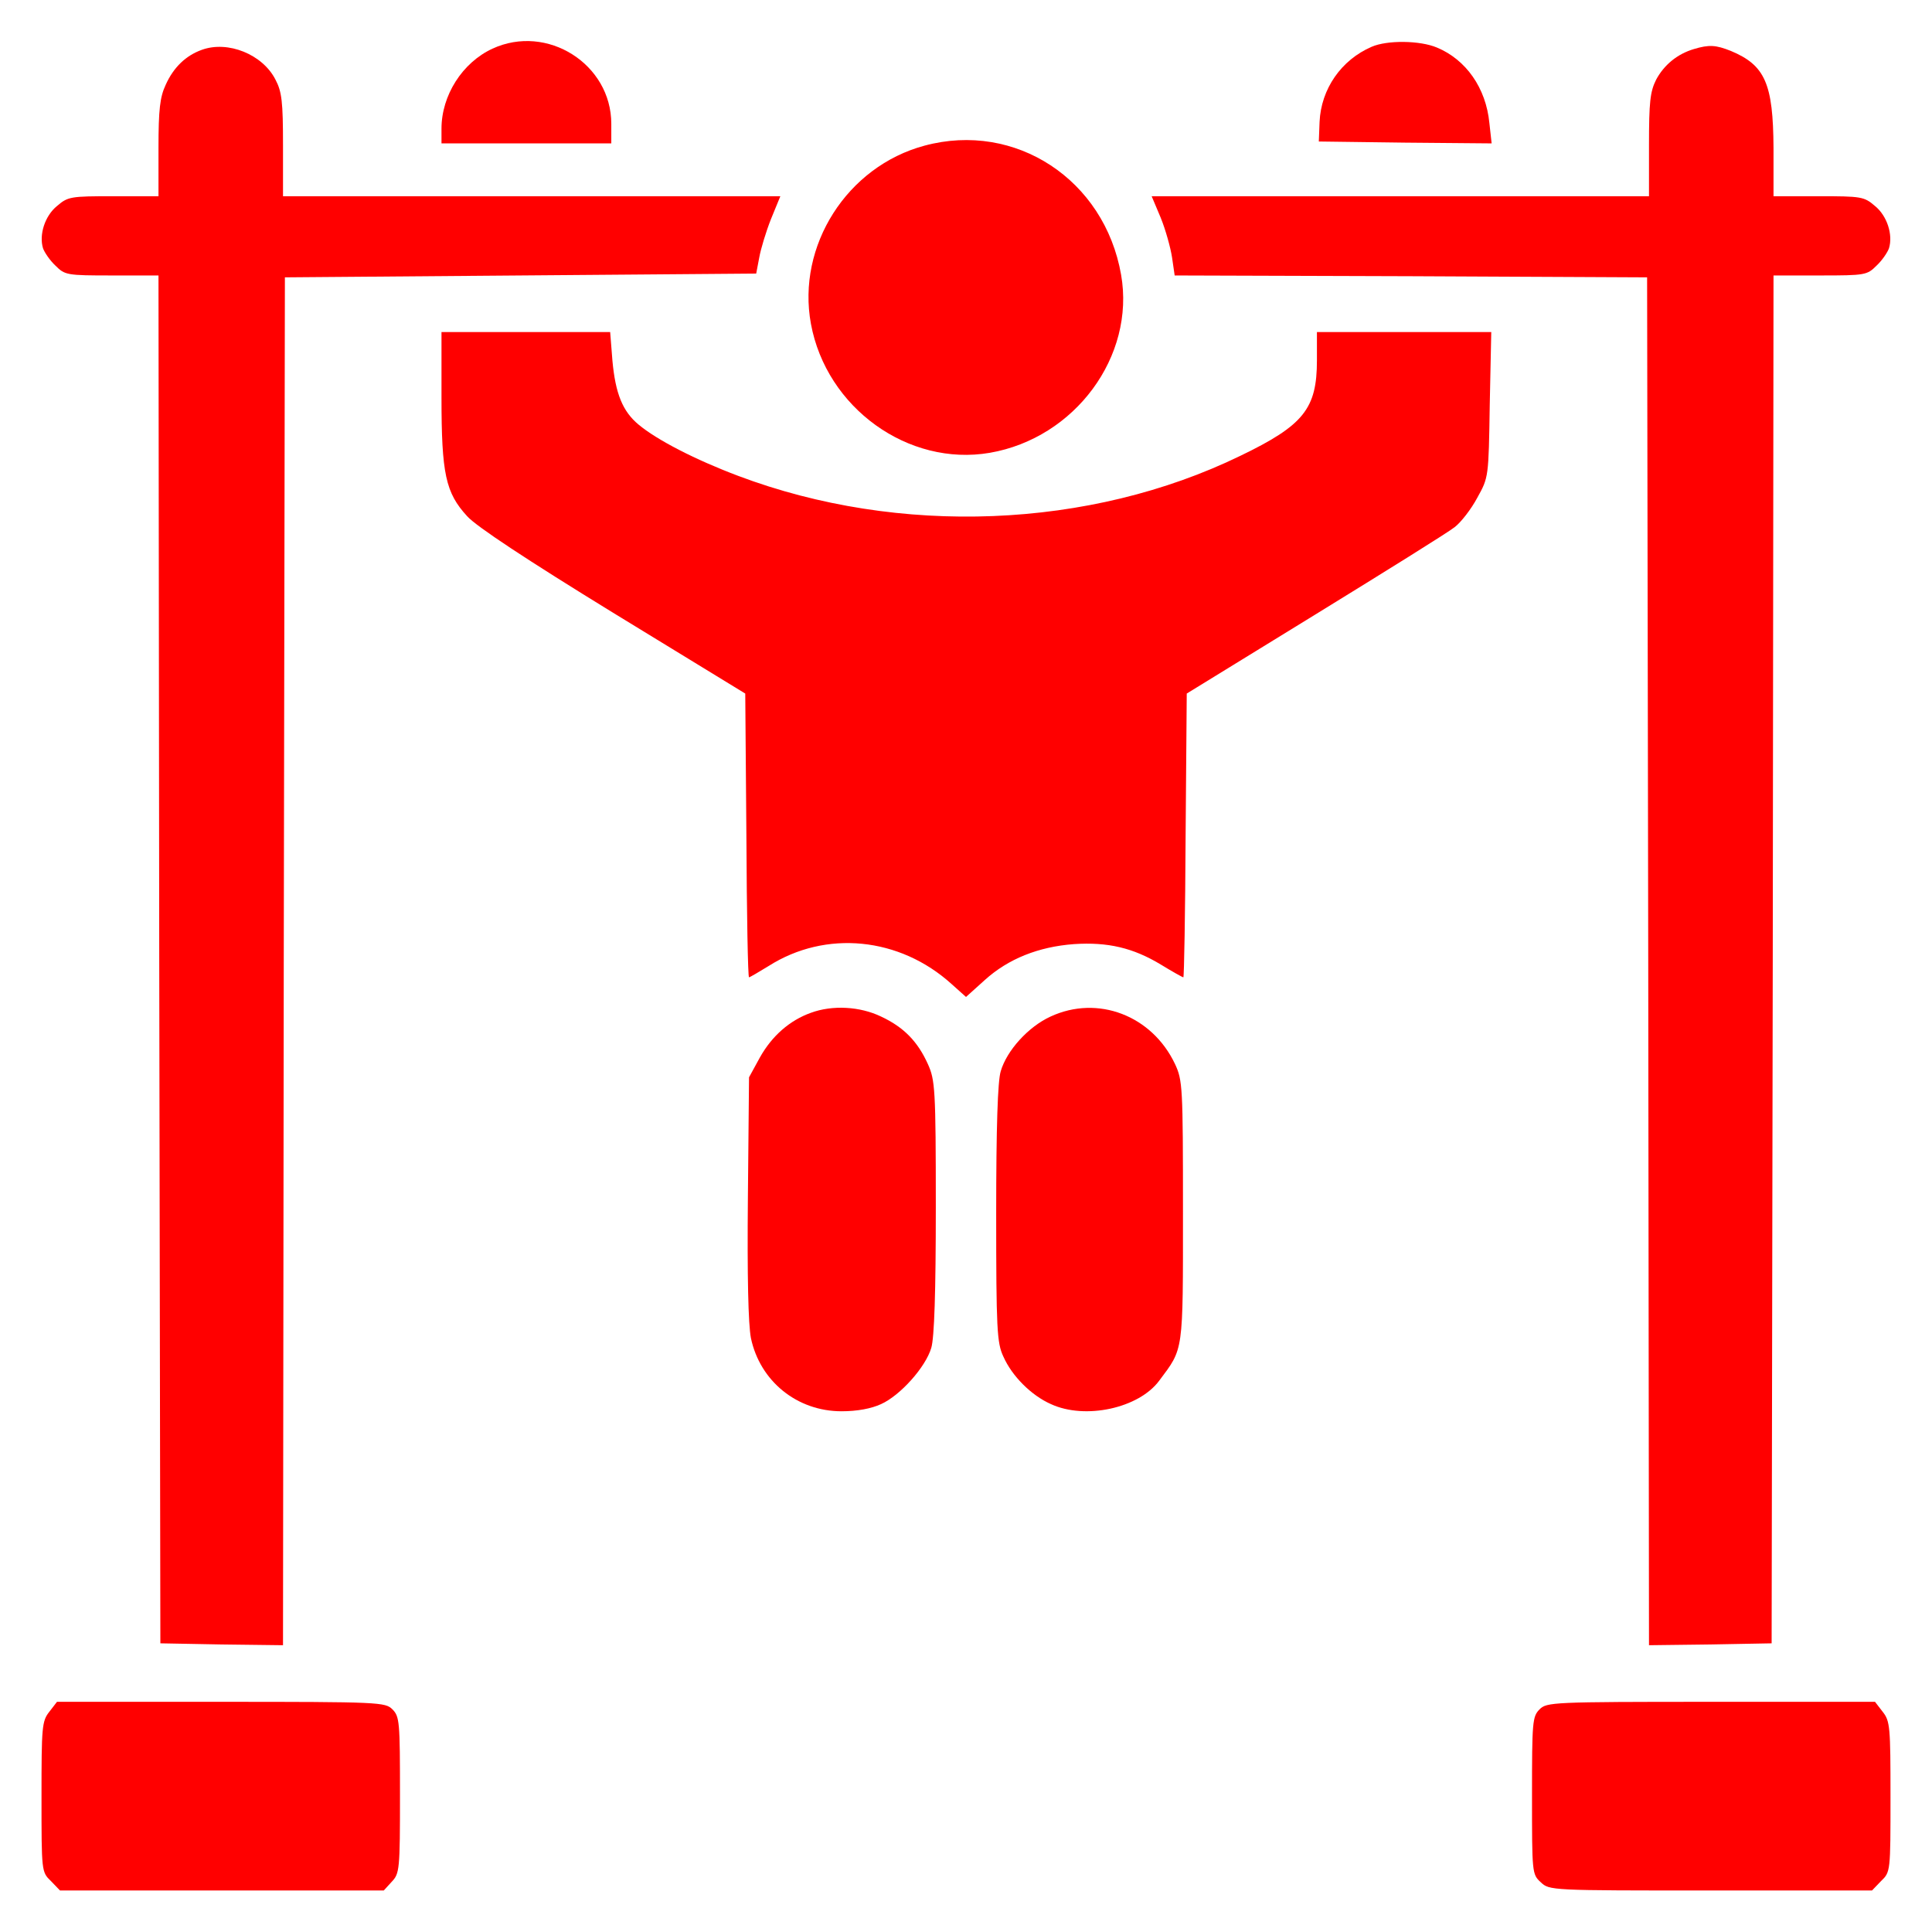
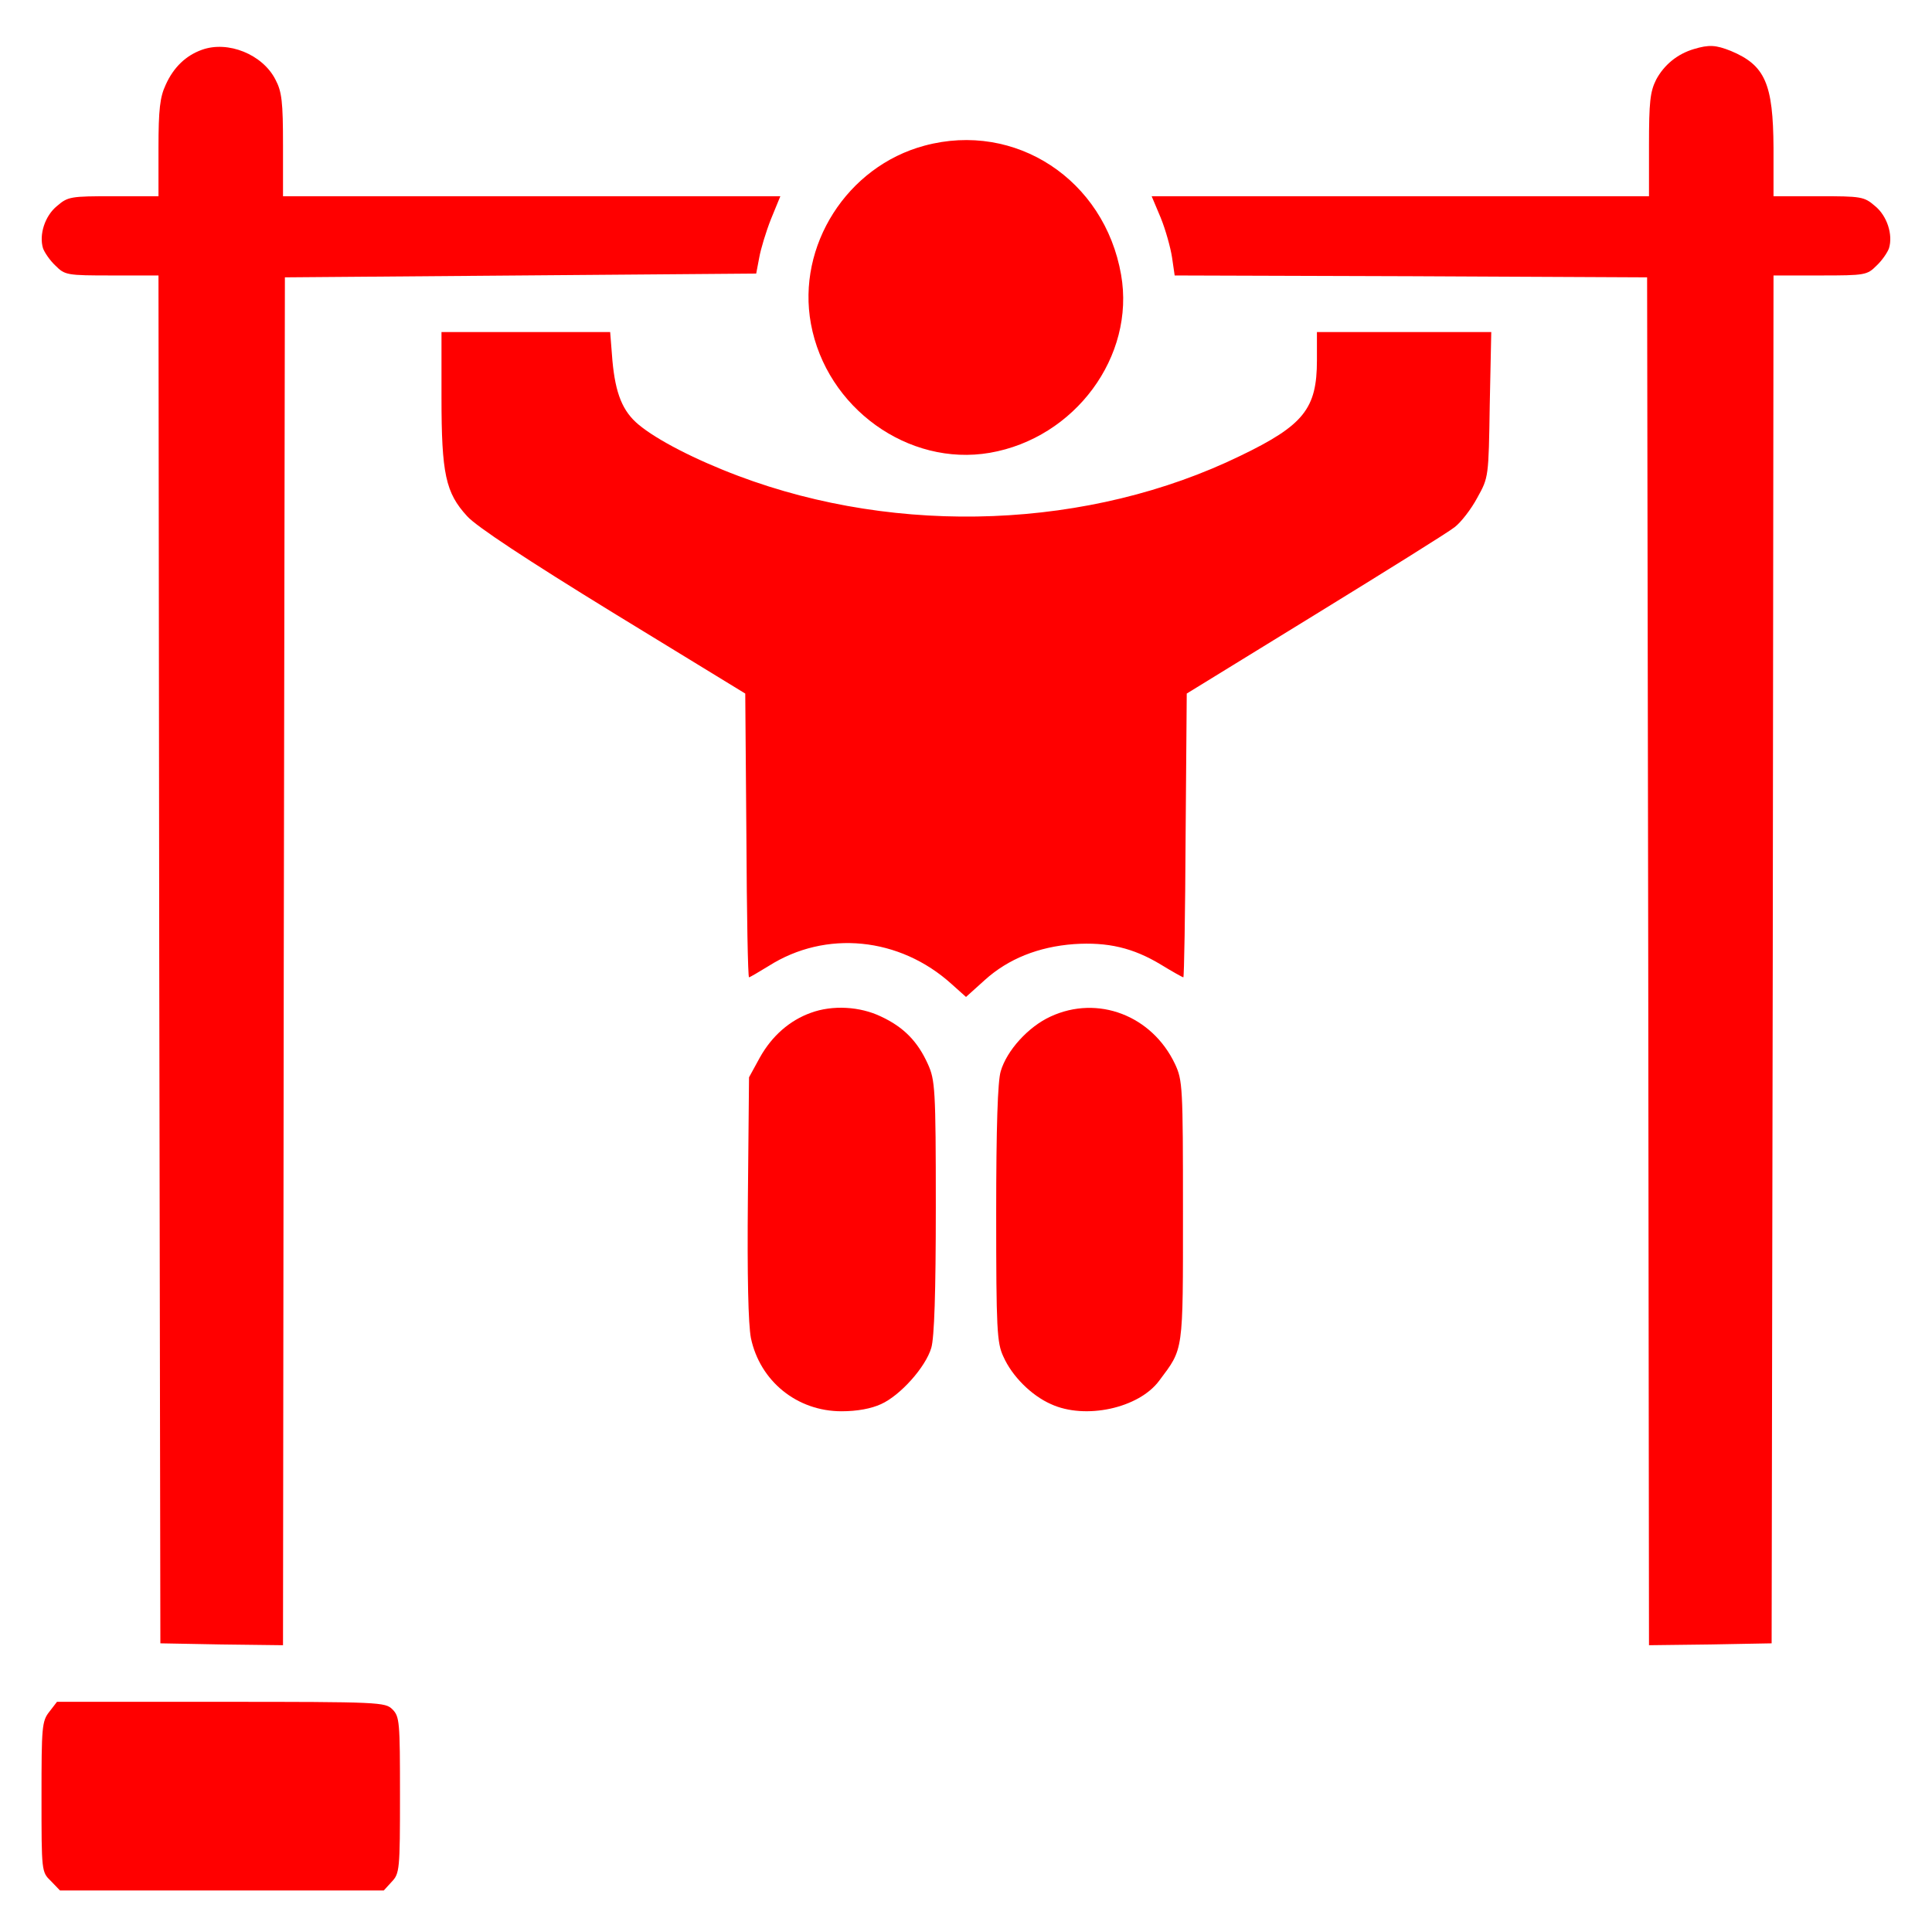
<svg xmlns="http://www.w3.org/2000/svg" version="1.0" width="512pt" height="512pt" viewBox="0 0 512 512" preserveAspectRatio="xMidYMid meet">
  <g transform="translate(0,512) scale(0.1,-0.1)" fill="#ff0000" stroke="none">
-     <path d="M1305 4991 c-80 -37 -135 -124 -135 -212 l0 -39 225 0 225 0 0 52 c0 158 -170 266 -315 199z" />
-     <path d="M3635 4996 c-81 -35 -134 -112 -138 -199 l-2 -52 229 -3 229 -2 -6 54 c-9 93 -62 168 -139 200 -45 19 -132 20 -173 2z" />
    <path d="M535 4988 c-42 -15 -75 -46 -96 -93 -15 -32 -19 -65 -19 -167 l0 -128 -119 0 c-114 0 -121 -1 -150 -26 -32 -26 -48 -76 -37 -112 4 -11 18 -32 33 -46 25 -25 30 -26 149 -26 l124 0 2 -1812 3 -1813 162 -3 163 -2 2 1812 3 1813 625 5 624 5 8 42 c4 23 18 69 31 102 l25 61 -659 0 -659 0 0 135 c0 115 -3 142 -20 174 -34 67 -126 104 -195 79z" />
    <path d="M4489 4990 c-44 -13 -79 -42 -100 -81 -16 -32 -19 -59 -19 -174 l0 -135 -659 0 -659 0 24 -57 c13 -32 26 -79 30 -105 l7 -48 626 -2 626 -3 3 -1813 2 -1812 163 2 162 3 3 1813 2 1812 124 0 c119 0 124 1 149 26 15 14 29 35 33 46 11 36 -5 86 -37 112 -29 25 -36 26 -150 26 l-119 0 0 128 c-1 170 -22 219 -113 257 -40 16 -58 17 -98 5z" />
    <path d="M2450 4734 c-205 -55 -339 -265 -301 -472 41 -223 258 -379 474 -342 226 39 386 256 348 472 -44 252 -280 407 -521 342z" />
    <path d="M1170 4067 c0 -203 11 -253 68 -315 24 -27 159 -116 387 -256 l350 -214 3 -376 c1 -207 4 -376 7 -376 2 0 26 14 52 30 151 96 347 77 485 -48 l38 -34 50 45 c62 56 142 88 236 95 90 6 157 -10 230 -54 31 -19 58 -34 60 -34 2 0 5 169 6 376 l3 376 340 209 c187 115 354 219 370 232 17 13 44 48 60 78 30 54 30 54 33 247 l4 192 -231 0 -231 0 0 -75 c0 -128 -35 -172 -203 -253 -399 -194 -904 -214 -1331 -53 -114 43 -215 95 -264 136 -42 35 -61 82 -69 169 l-6 76 -223 0 -224 0 0 -173z" />
    <path d="M2149 2436 c-56 -20 -103 -61 -135 -118 l-29 -53 -3 -318 c-2 -211 1 -336 8 -373 24 -114 122 -194 240 -194 42 0 79 7 105 19 51 23 118 98 133 149 8 27 12 146 12 373 0 314 -2 337 -21 379 -27 60 -64 98 -124 126 -56 27 -129 31 -186 10z" />
    <path d="M2784 2426 c-59 -27 -116 -90 -132 -145 -8 -26 -12 -148 -12 -377 0 -307 2 -343 19 -379 23 -52 74 -103 126 -126 91 -42 233 -11 287 62 65 87 63 71 63 449 0 330 -1 347 -21 390 -61 129 -205 184 -330 126z" />
    <path d="M131 584 c-20 -25 -21 -40 -21 -226 0 -198 0 -199 25 -223 l24 -25 429 0 429 0 21 23 c21 22 22 32 22 230 0 194 -1 208 -20 227 -19 19 -33 20 -454 20 l-435 0 -20 -26z" />
-     <path d="M4080 590 c-19 -19 -20 -33 -20 -228 0 -205 0 -209 23 -230 23 -22 26 -22 451 -22 l427 0 24 25 c25 24 25 25 25 223 0 186 -1 201 -21 226 l-20 26 -435 0 c-421 0 -435 -1 -454 -20z" />
  </g>
</svg>